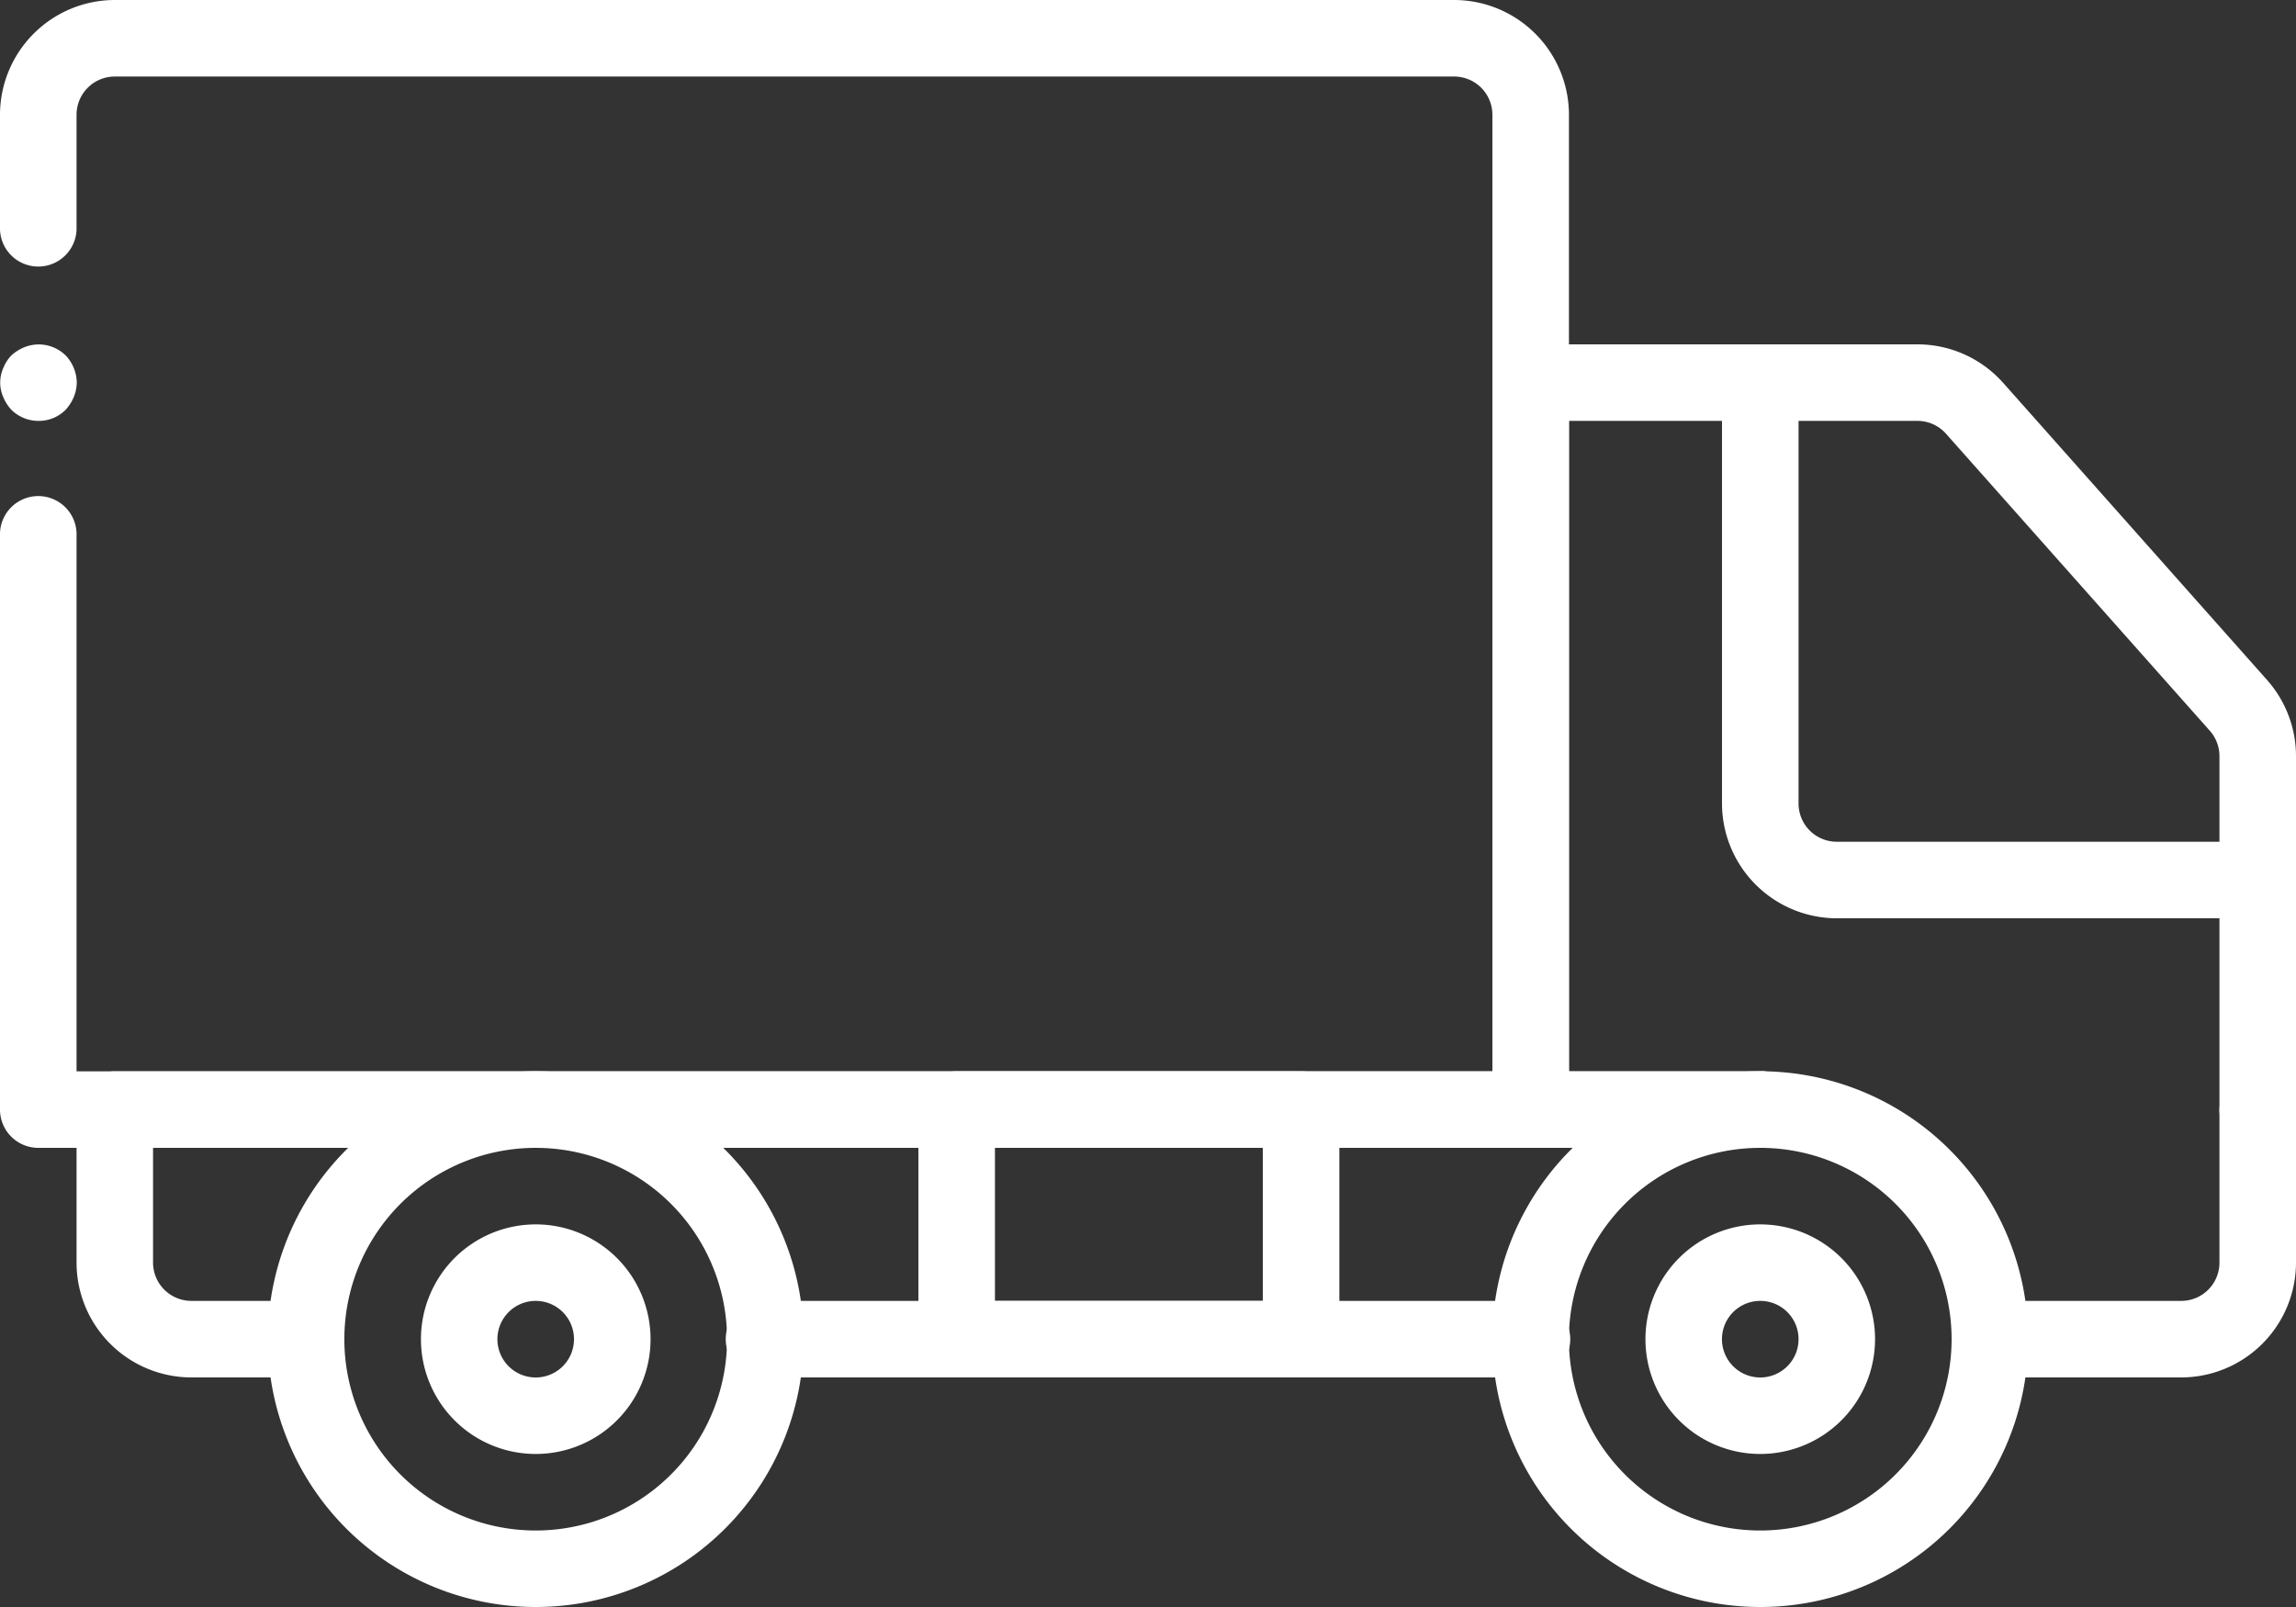
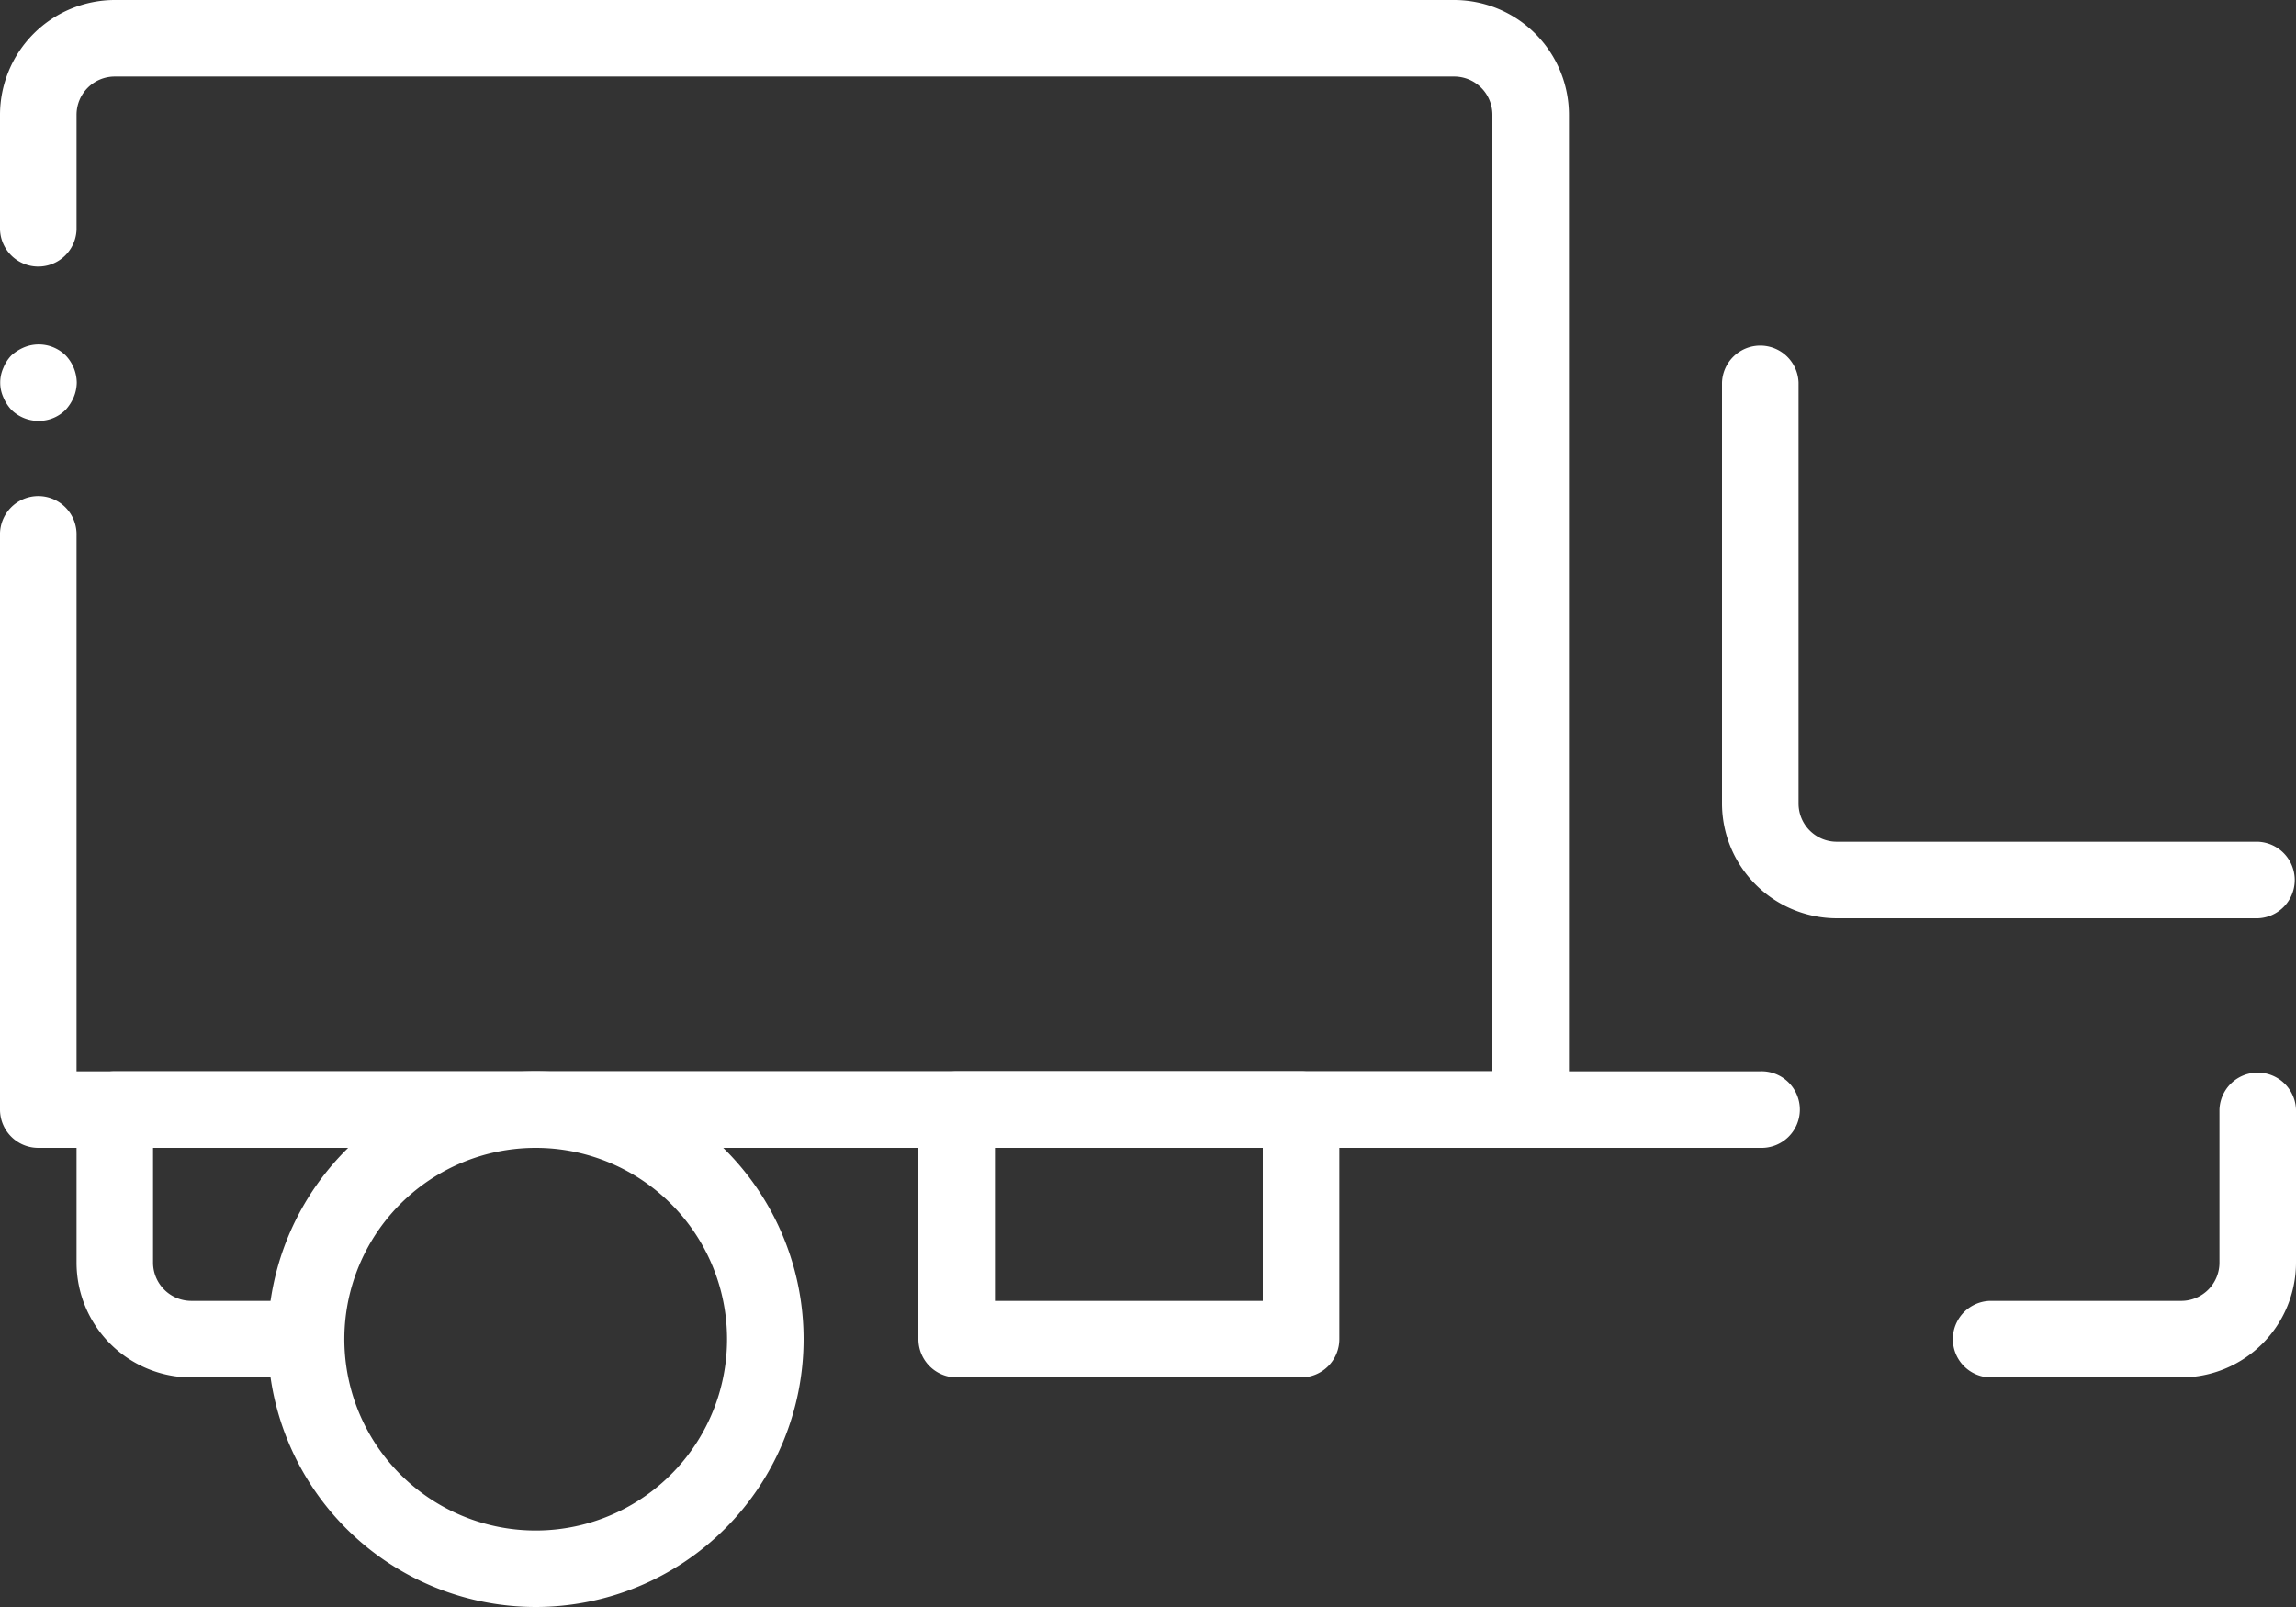
<svg xmlns="http://www.w3.org/2000/svg" id="Capa_1" data-name="Capa 1" viewBox="0 0 512 358.4">
  <rect x="0" y="0" width="512" height="358.4" fill="#333333" stroke="none" />
  <defs>
    <style>.cls-1{fill:#fff;}</style>
  </defs>
  <path class="cls-1" d="M119.47,435.2a59.74,59.74,0,1,1,59.73-59.73,59.74,59.74,0,0,1-59.73,59.73Zm0-102.4a42.67,42.67,0,1,0,42.66,42.67A42.66,42.66,0,0,0,119.47,332.8Z" transform="translate(0 -76.8)" />
-   <path class="cls-1" d="M119.47,401.07a25.6,25.6,0,1,1,25.6-25.6A25.6,25.6,0,0,1,119.47,401.07Zm0-34.14a8.54,8.54,0,1,0,8.53,8.54,8.54,8.54,0,0,0-8.53-8.54Z" transform="translate(0 -76.8)" />
-   <path class="cls-1" d="M392.53,435.2a59.74,59.74,0,1,1,59.74-59.73,59.73,59.73,0,0,1-59.74,59.73Zm0-102.4a42.67,42.67,0,1,0,42.67,42.67,42.66,42.66,0,0,0-42.67-42.67Z" transform="translate(0 -76.8)" />
-   <path class="cls-1" d="M392.53,401.07a25.6,25.6,0,1,1,25.6-25.6,25.61,25.61,0,0,1-25.6,25.6Zm0-34.14a8.54,8.54,0,1,0,8.54,8.54A8.53,8.53,0,0,0,392.53,366.93Z" transform="translate(0 -76.8)" />
  <path class="cls-1" d="M68.27,384H42.67a25.63,25.63,0,0,1-25.6-25.6V324.27a8.54,8.54,0,0,1,8.53-8.54H392.53a8.54,8.54,0,1,1,0,17.07H34.13v25.6a8.55,8.55,0,0,0,8.54,8.53h25.6a8.54,8.54,0,0,1,0,17.07Z" transform="translate(0 -76.8)" />
  <path class="cls-1" d="M486.4,384H443.73a8.54,8.54,0,0,1,0-17.07H486.4a8.53,8.53,0,0,0,8.53-8.53V324.27a8.54,8.54,0,0,1,17.07,0V358.4A25.63,25.63,0,0,1,486.4,384Z" transform="translate(0 -76.8)" />
-   <path class="cls-1" d="M341.33,384H170.67a8.54,8.54,0,1,1,0-17.07H341.33a8.54,8.54,0,1,1,0,17.07Z" transform="translate(0 -76.8)" />
-   <path class="cls-1" d="M503.47,332.8a8.54,8.54,0,0,1-8.54-8.53V245.42a8.55,8.55,0,0,0-2.18-5.68l-58.81-66.22a8.51,8.51,0,0,0-6.42-2.85H349.87V315.73h42.66a8.54,8.54,0,1,1,0,17.07h-51.2a8.54,8.54,0,0,1-8.53-8.54V162.13a8.54,8.54,0,0,1,8.53-8.53h86.19a25.58,25.58,0,0,1,19.19,8.6l58.79,66.2a25.61,25.61,0,0,1,6.5,17v78.85a8.54,8.54,0,0,1-8.53,8.53Z" transform="translate(0 -76.8)" />
  <path class="cls-1" d="M341.33,332.8H8.53A8.54,8.54,0,0,1,0,324.27v-128a8.54,8.54,0,1,1,17.07,0V315.73H332.8V102.4a8.53,8.53,0,0,0-8.53-8.53H25.6a8.53,8.53,0,0,0-8.53,8.53V128A8.54,8.54,0,0,1,0,128V102.4A25.63,25.63,0,0,1,25.6,76.8H324.27a25.63,25.63,0,0,1,25.6,25.6V324.27a8.54,8.54,0,0,1-8.54,8.53Z" transform="translate(0 -76.8)" />
  <path class="cls-1" d="M8.53,170.67a8.62,8.62,0,0,1-6-2.48,9.61,9.61,0,0,1-1.8-2.82,8,8,0,0,1,0-6.48,8.75,8.75,0,0,1,1.8-2.82,10,10,0,0,1,2.81-1.79,8.56,8.56,0,0,1,9.3,1.79,9,9,0,0,1,2.48,6.06,8.83,8.83,0,0,1-.68,3.25,10.13,10.13,0,0,1-1.8,2.81,8.44,8.44,0,0,1-6.06,2.48Z" transform="translate(0 -76.8)" />
  <path class="cls-1" d="M503.47,281.6H409.6A25.64,25.64,0,0,1,384,256V162.13a8.54,8.54,0,0,1,17.07,0V256a8.53,8.53,0,0,0,8.53,8.53h93.87a8.54,8.54,0,0,1,0,17.07Z" transform="translate(0 -76.8)" />
  <path class="cls-1" d="M290.13,384h-76.8a8.54,8.54,0,0,1-8.53-8.53v-51.2a8.54,8.54,0,0,1,8.53-8.54h76.8a8.54,8.54,0,0,1,8.54,8.54v51.2a8.54,8.54,0,0,1-8.54,8.53Zm-68.26-17.07H281.6V332.8H221.87Z" transform="translate(0 -76.8)" />
</svg>